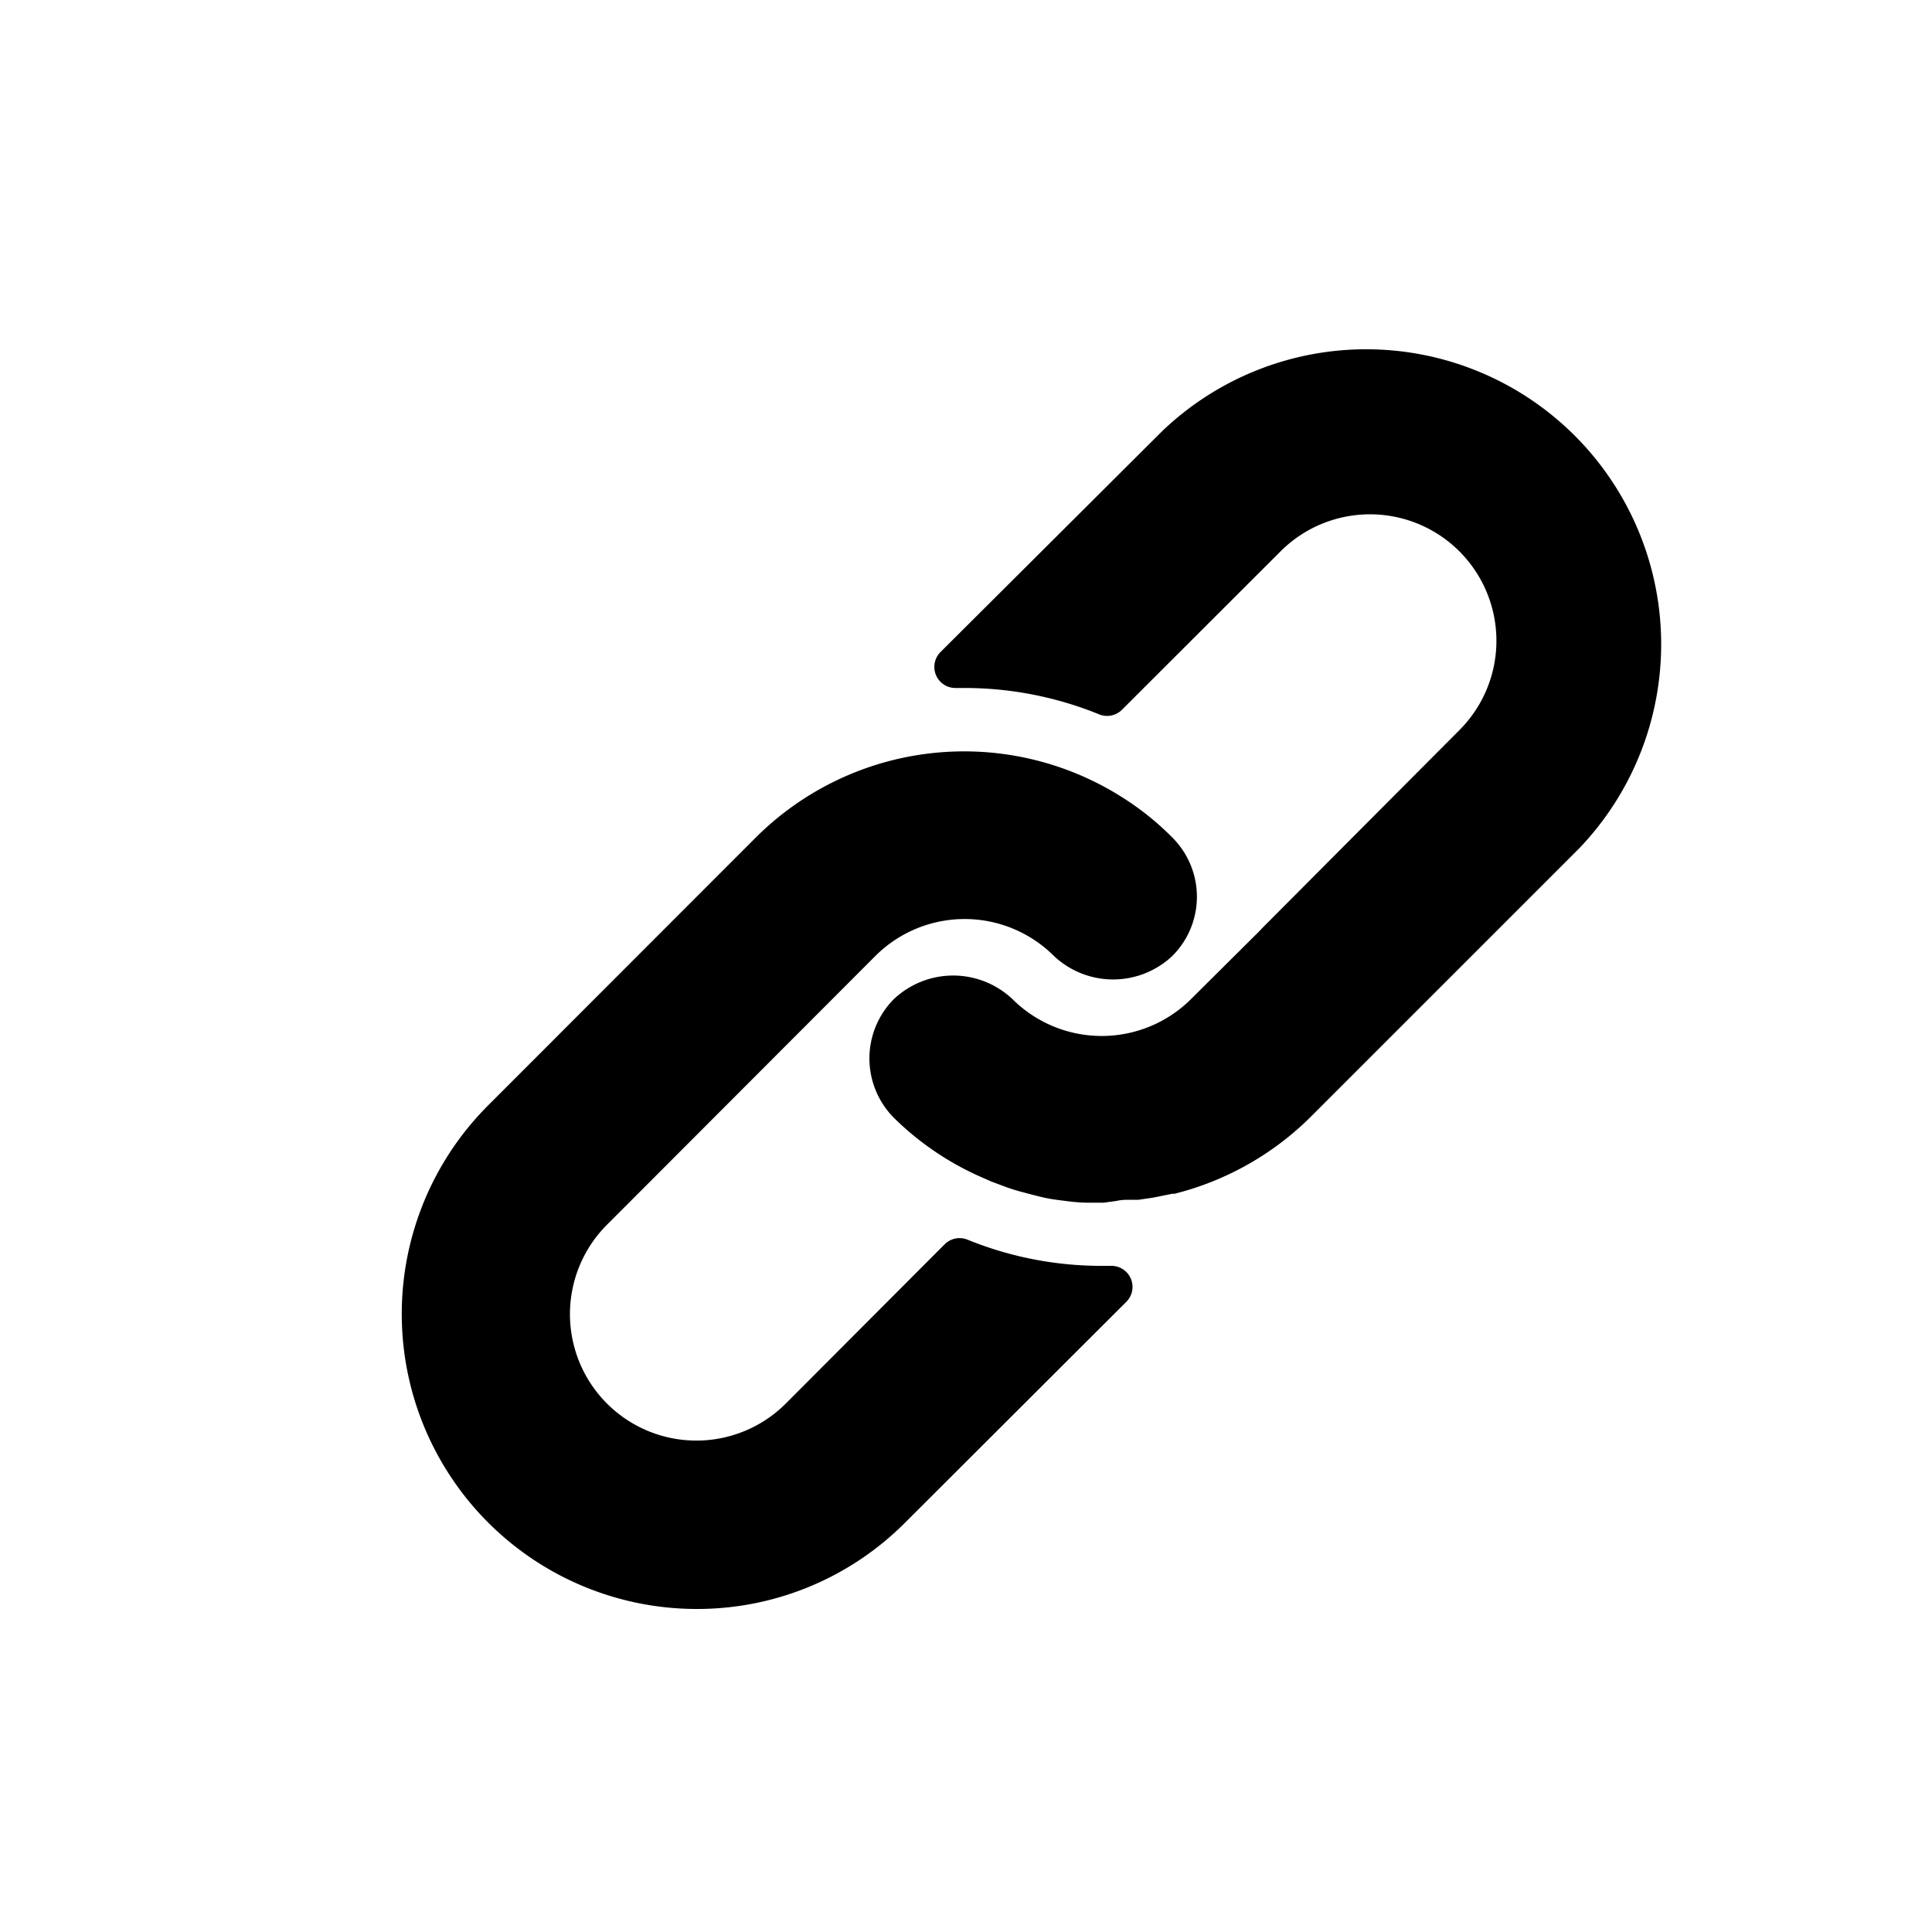
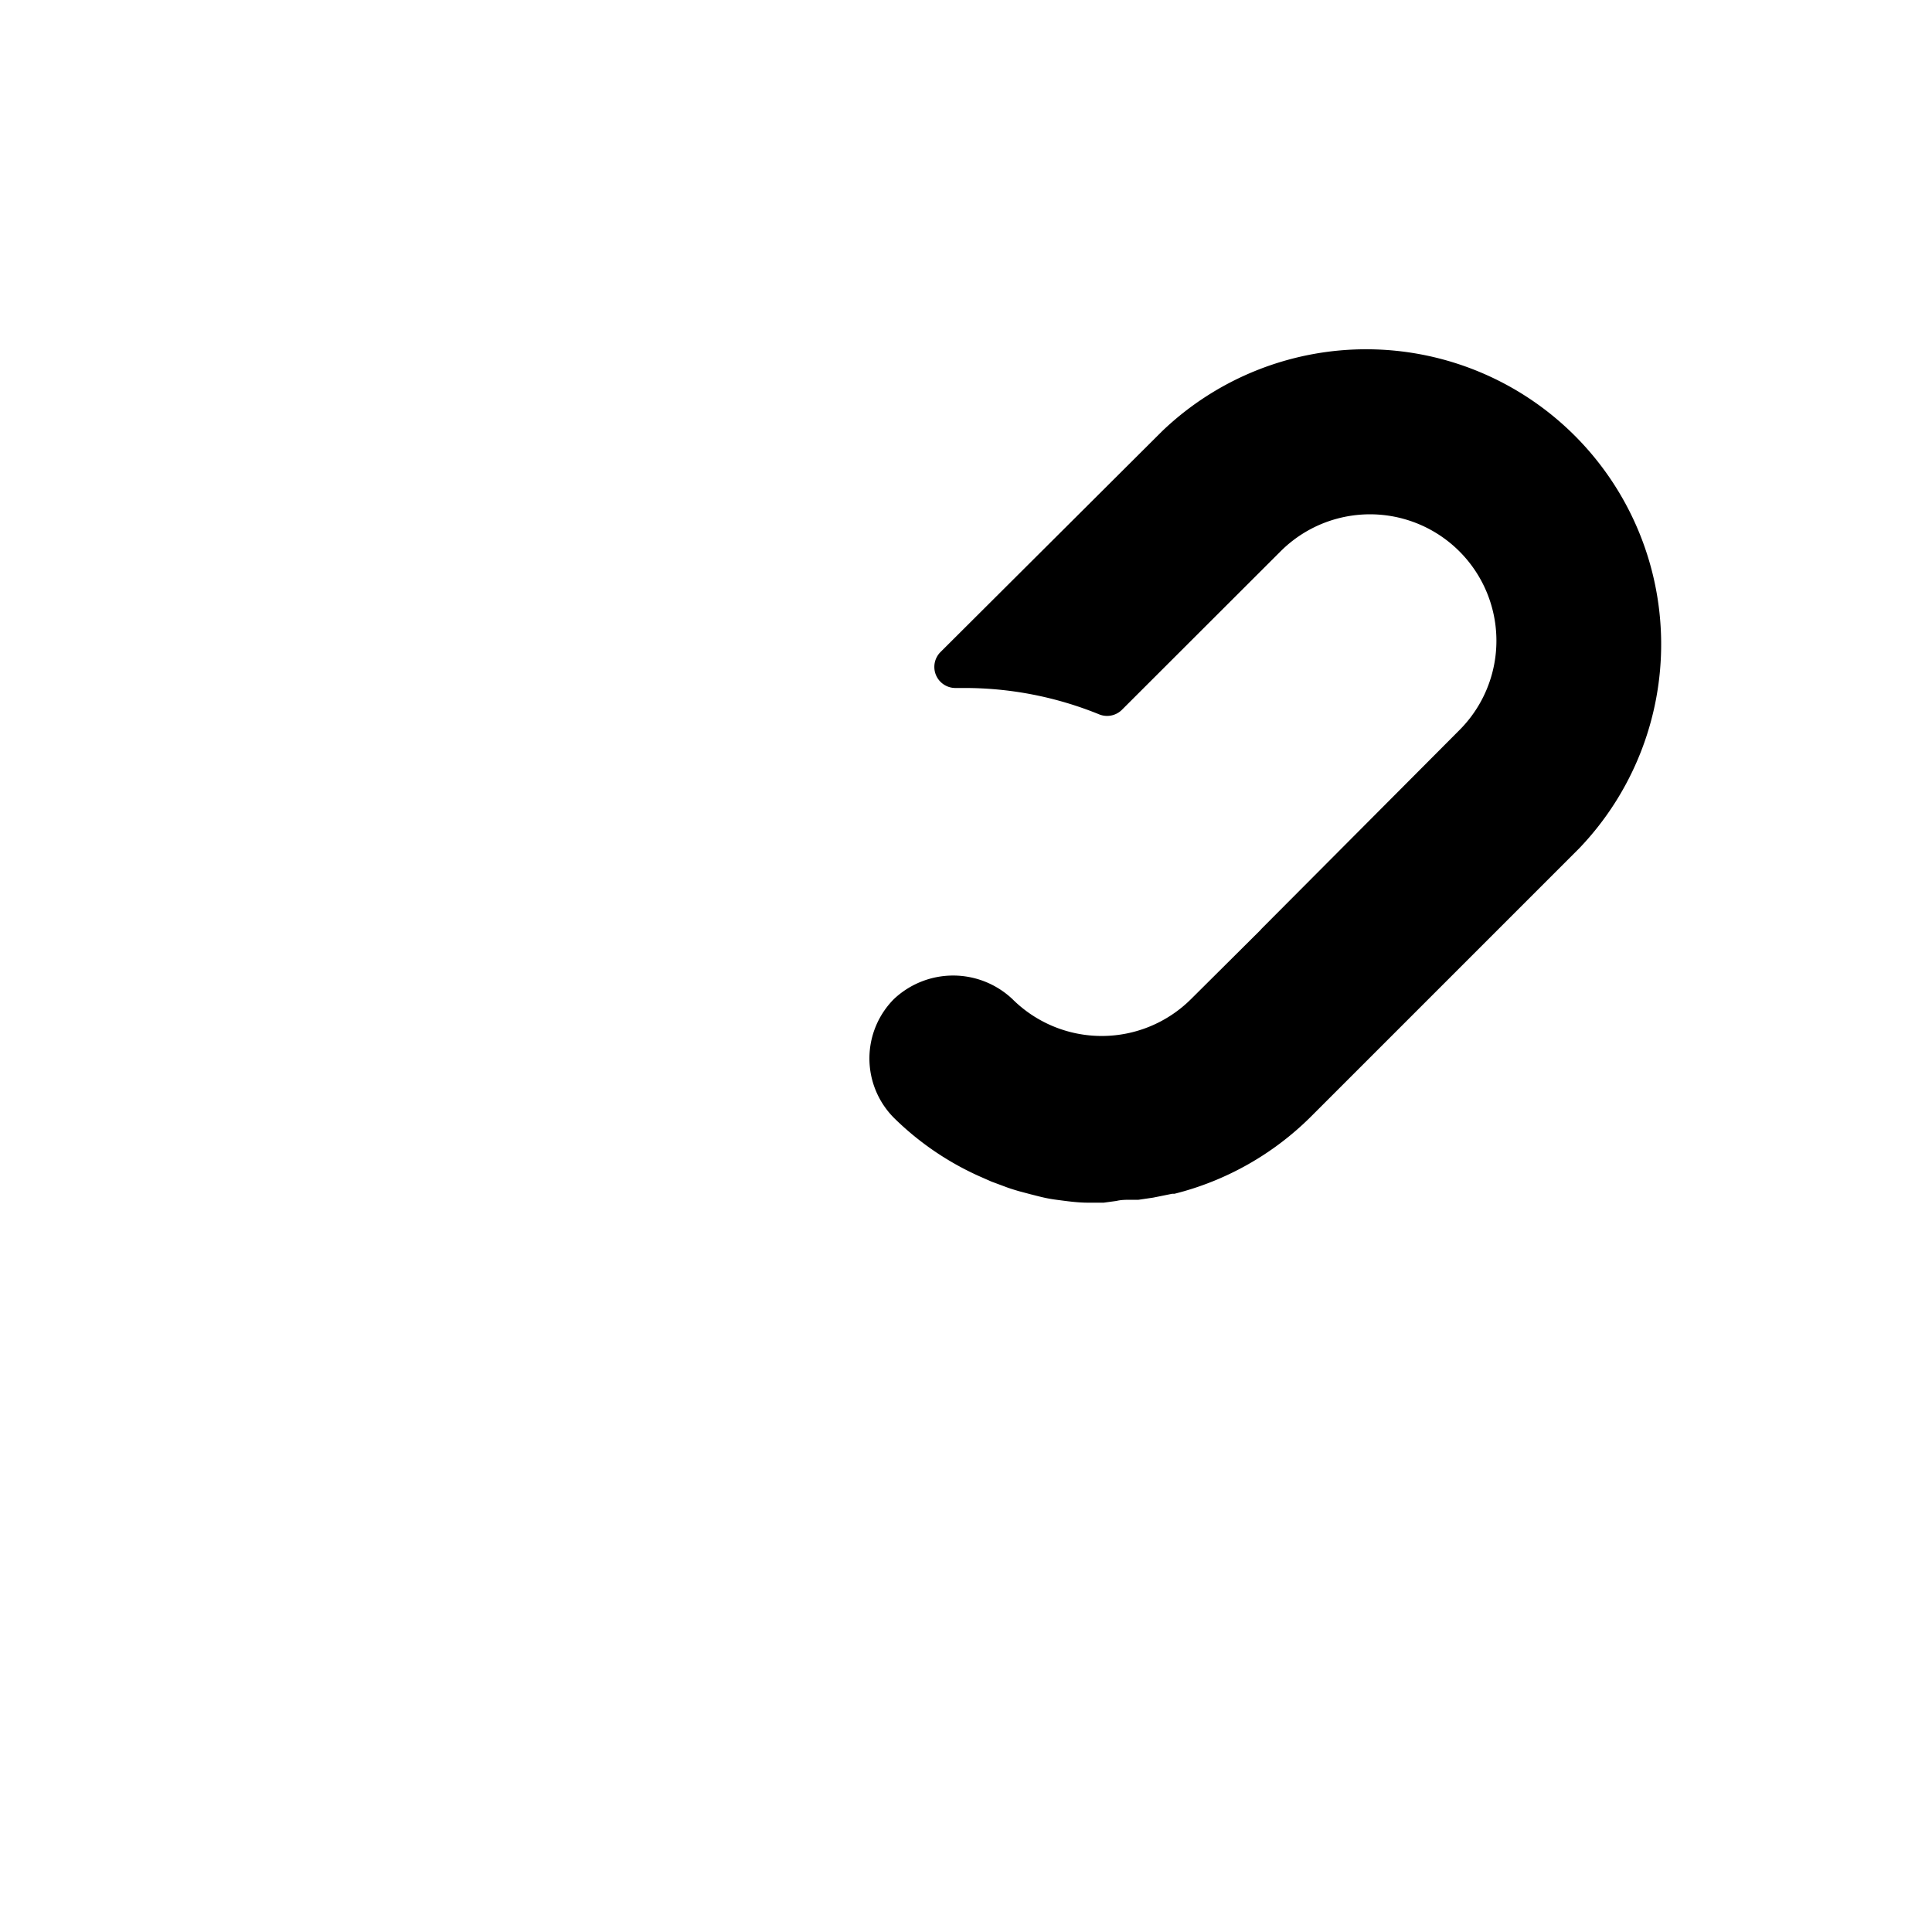
<svg xmlns="http://www.w3.org/2000/svg" viewBox="0 0 100 100">
-   <path d="M36.05,83.28a15.27,15.27,0,0,1-10.8-26.05L39.12,43.35a15.27,15.27,0,0,1,19-2.06,14.54,14.54,0,0,1,2.56,2.06,4.33,4.33,0,0,1,0,6.13,4.47,4.47,0,0,1-6.13,0,6.54,6.54,0,0,0-9.24,0L31.42,63.39a6.54,6.54,0,1,0,9.25,9.26L48.9,64.4h0a1.09,1.09,0,0,1,1.19-.23,18.37,18.37,0,0,0,7,1.35h.43a1.09,1.09,0,0,1,.78,1.86L46.83,78.83a15.19,15.19,0,0,1-10.78,4.45Z" />
  <path d="M57.13,62.25h-.82c-.55,0-1.09-.08-1.63-.15s-.88-.17-1.32-.28l-.64-.17c-.23-.07-.47-.14-.7-.23l-.7-.26-.68-.3a15.09,15.09,0,0,1-4.37-3,4.36,4.36,0,0,1,0-6.15,4.47,4.47,0,0,1,6.13,0,6.55,6.55,0,0,0,9.25,0l3.57-3.55.09-.1L75.54,37.79h0a6.54,6.54,0,0,0-9.26-9.25l-8.21,8.2a1.09,1.09,0,0,1-1.19.23,18.47,18.47,0,0,0-7-1.36h-.41a1.09,1.09,0,0,1-.79-1.86L60.15,22.32A15.27,15.27,0,0,1,81.74,43.91L67.86,57.79a15.27,15.27,0,0,1-7.07,4h-.12l-.64.13-.35.07-.75.11h-.37c-.28,0-.53,0-.77.06Z" />
</svg>